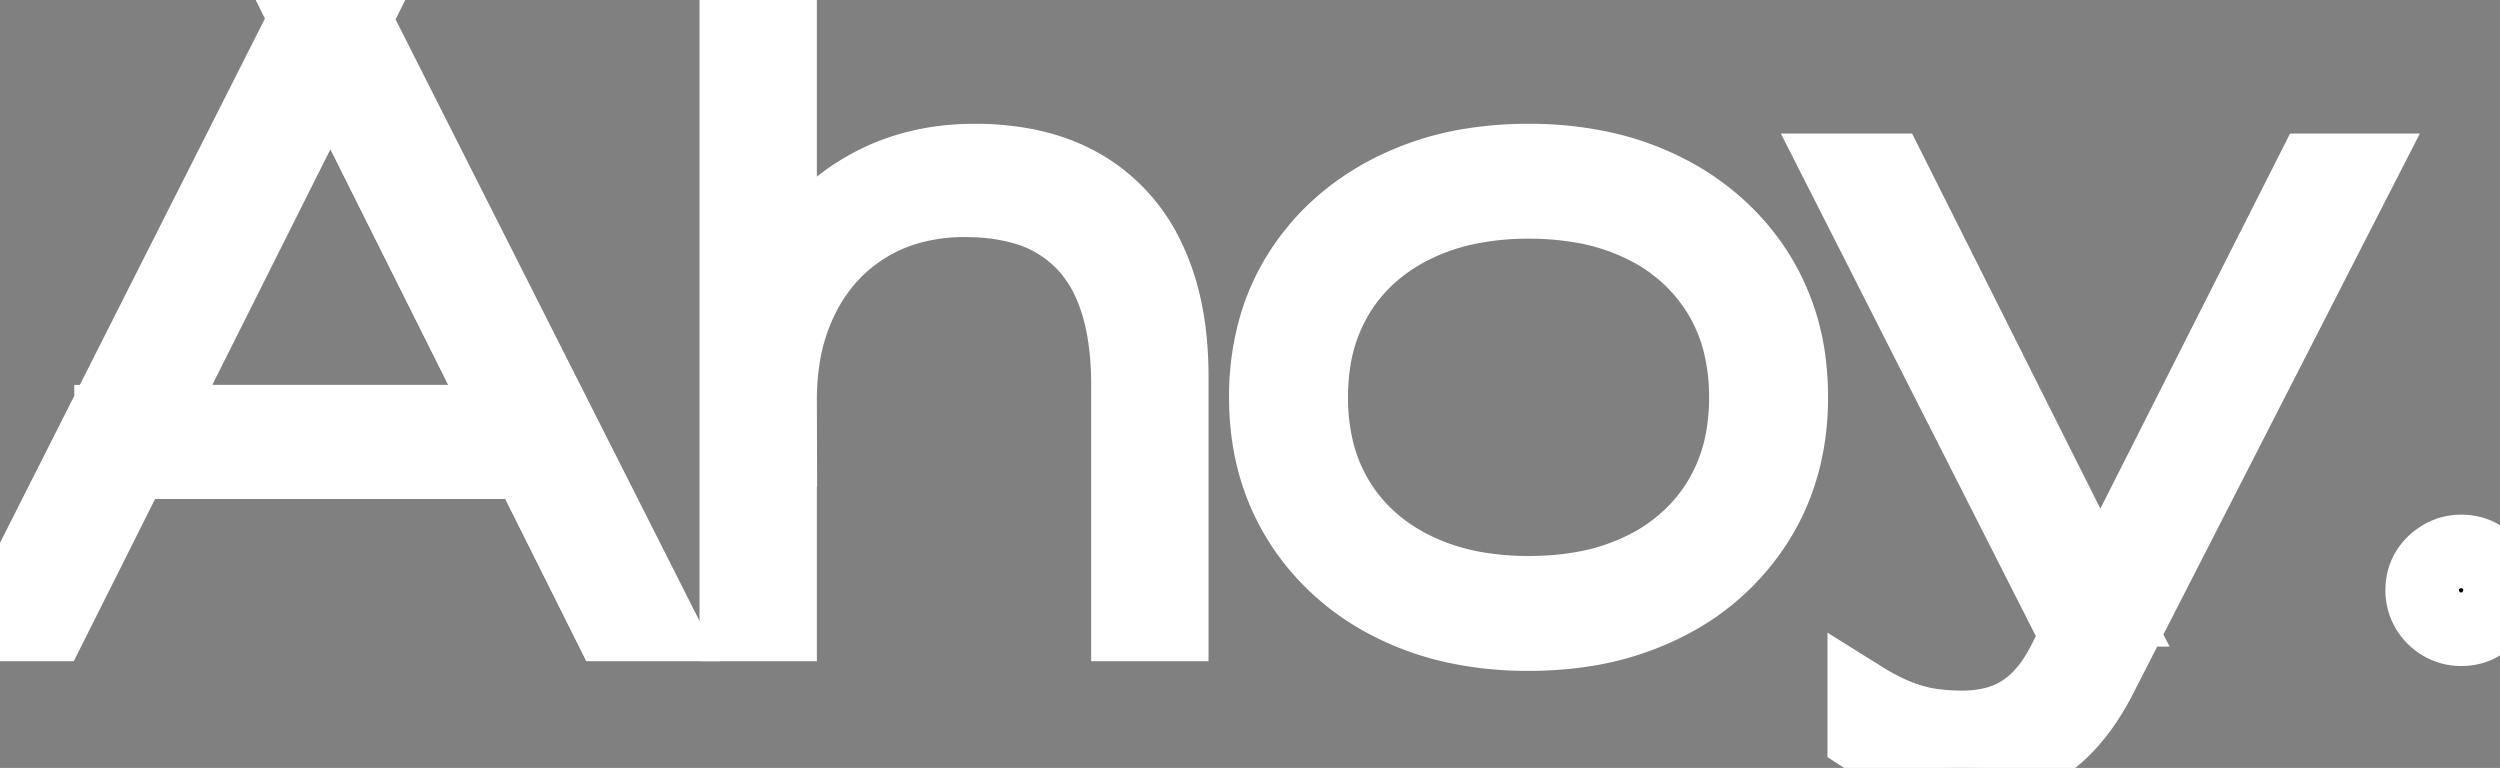
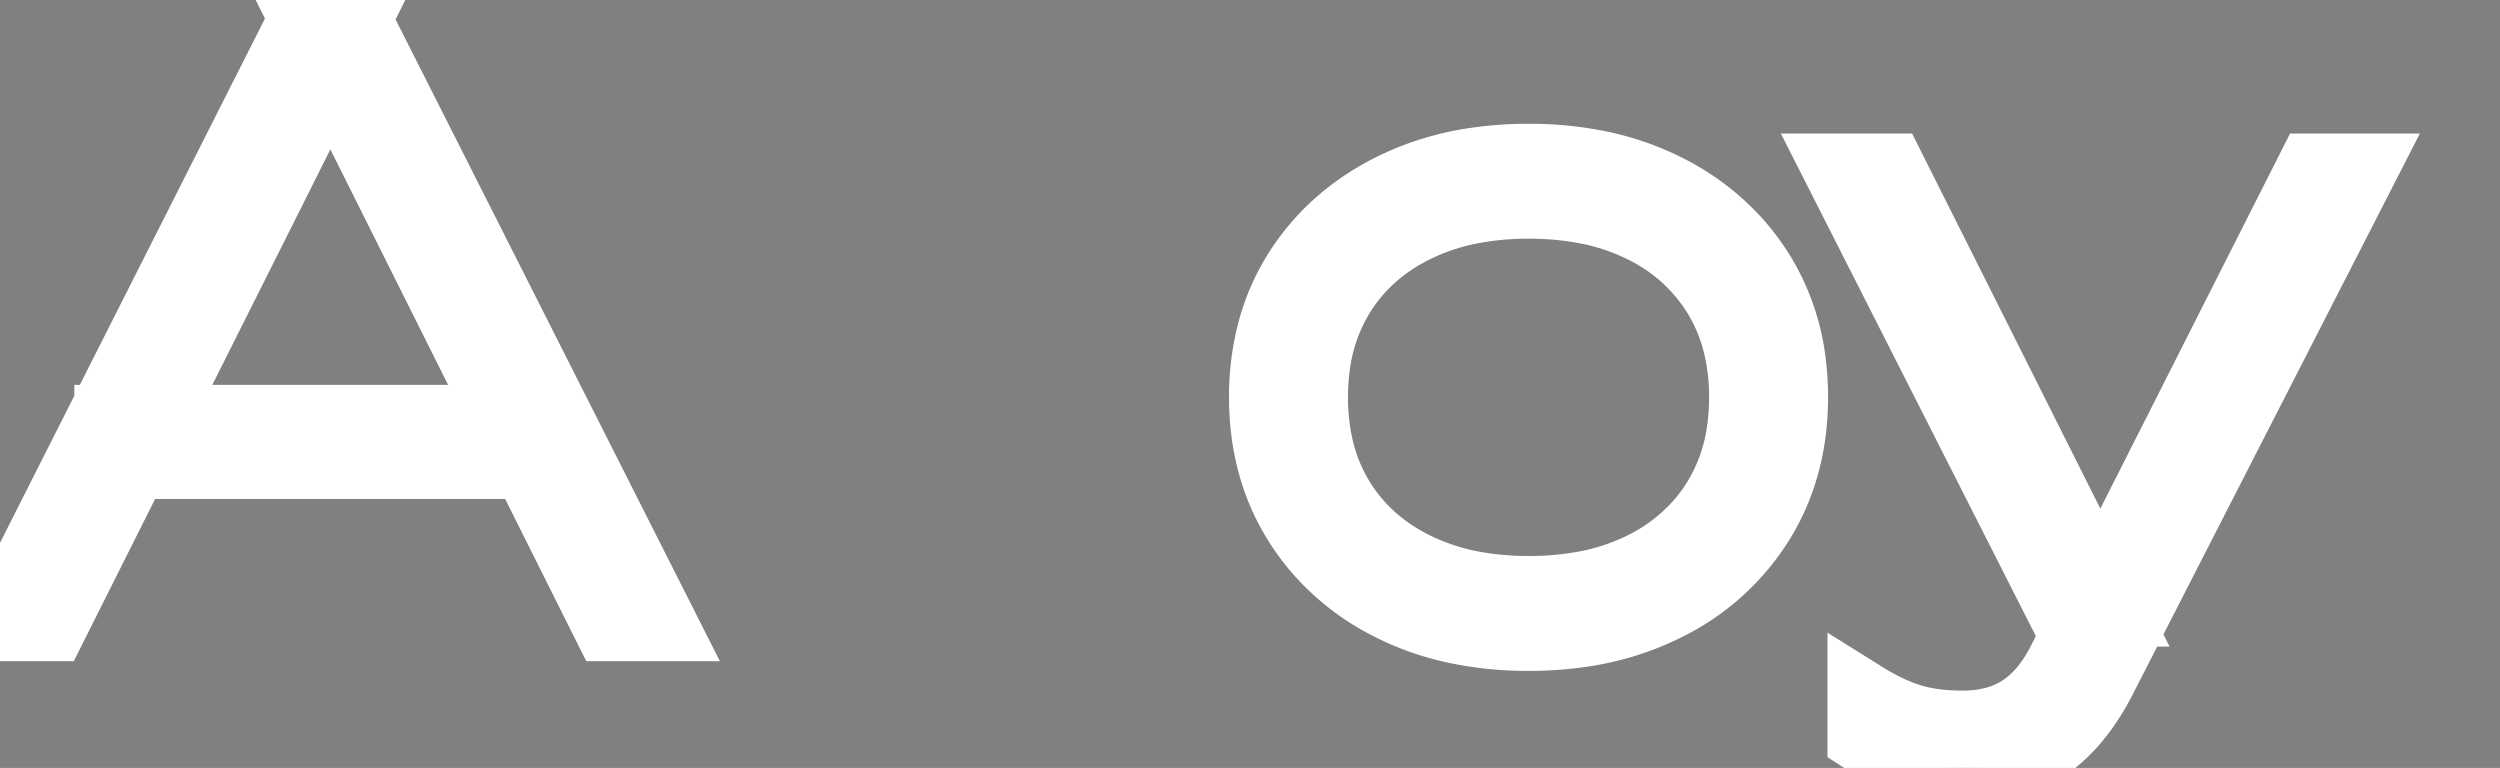
<svg xmlns="http://www.w3.org/2000/svg" width="308.3" height="94.7" viewBox="0 0 308.3 94.7">
  <rect x="0" y="0" width="308.3" height="94.7" fill="#808080" stroke="none" />
  <g id="svgGroup" stroke-linecap="round" fill-rule="evenodd" font-size="9pt" stroke="#ffffff" stroke-width="2.4mm" fill="#000" style="stroke:#ffffff;stroke-width:2.4mm;fill:#000">
    <path d="M 37.9 2 L 43.5 2 L 81.4 77 L 75.1 77 L 38.3 3.4 L 43.2 3.4 L 6.3 77 L 0 77 L 37.9 2 Z M 66.9 57 L 13.7 57 L 13.7 52 L 66.9 52 L 66.9 57 Z" id="0" />
-     <path d="M 144.5 46.4 L 144.5 77 L 139.1 77 L 139.1 47.5 Q 139.1 40.129 136.93 35.119 A 17.39 17.39 0 0 0 134 30.45 A 16.315 16.315 0 0 0 125.876 25.543 Q 123.182 24.807 119.951 24.714 A 32.91 32.91 0 0 0 119 24.7 A 25.252 25.252 0 0 0 112.426 25.524 A 20.866 20.866 0 0 0 107.05 27.8 Q 101.9 30.9 99.05 36.45 A 25.56 25.56 0 0 0 96.537 44.488 A 33.236 33.236 0 0 0 96.2 49.3 L 93.4 46.6 A 35.803 35.803 0 0 1 94.642 39.053 A 28.126 28.126 0 0 1 97.4 32.5 Q 100.9 26.5 106.8 23.15 Q 112.7 19.8 120.2 19.8 A 32.743 32.743 0 0 1 126.141 20.312 Q 129.782 20.983 132.74 22.537 A 20.136 20.136 0 0 1 133.4 22.9 A 20.096 20.096 0 0 1 141.469 31.581 A 24.399 24.399 0 0 1 141.65 31.95 Q 144.5 37.9 144.5 46.4 Z M 90.8 77 L 90.8 0 L 96.2 0 L 96.2 77 L 90.8 77 Z" id="1" />
    <path d="M 179.607 77.304 A 42.238 42.238 0 0 0 188.5 78.2 A 44.156 44.156 0 0 0 194.966 77.743 A 33.882 33.882 0 0 0 205.4 74.5 A 33.171 33.171 0 0 0 205.514 74.442 A 27.973 27.973 0 0 0 216.8 64.2 Q 220.9 57.6 220.9 49 A 34.082 34.082 0 0 0 220.69 45.168 A 26.921 26.921 0 0 0 216.8 33.75 A 27.465 27.465 0 0 0 214.239 30.29 A 28.836 28.836 0 0 0 205.4 23.5 A 32.95 32.95 0 0 0 197.393 20.696 A 42.238 42.238 0 0 0 188.5 19.8 A 44.156 44.156 0 0 0 182.034 20.257 A 33.882 33.882 0 0 0 171.6 23.5 Q 164.3 27.2 160.2 33.75 A 25.965 25.965 0 0 0 157.19 40.6 A 31.198 31.198 0 0 0 156.1 49 Q 156.1 57.6 160.2 64.2 A 27.635 27.635 0 0 0 162.307 67.146 A 28.496 28.496 0 0 0 171.6 74.5 A 32.95 32.95 0 0 0 179.607 77.304 Z M 188.5 73.1 A 37.842 37.842 0 0 0 195.254 72.526 A 27.549 27.549 0 0 0 202.7 70.1 A 22.988 22.988 0 0 0 209.674 64.841 A 21.779 21.779 0 0 0 212 61.7 A 22.338 22.338 0 0 0 215.009 53.167 A 28.935 28.935 0 0 0 215.3 49 A 27.196 27.196 0 0 0 214.526 42.374 A 21.671 21.671 0 0 0 212 36.3 A 22.219 22.219 0 0 0 203.095 28.102 A 26.568 26.568 0 0 0 202.7 27.9 A 27.549 27.549 0 0 0 195.254 25.474 A 37.842 37.842 0 0 0 188.5 24.9 A 36.935 36.935 0 0 0 181.357 25.559 A 27.777 27.777 0 0 0 174.35 27.9 Q 168.3 30.9 165 36.3 A 22.338 22.338 0 0 0 161.991 44.833 A 28.935 28.935 0 0 0 161.7 49 A 27.196 27.196 0 0 0 162.474 55.626 A 21.671 21.671 0 0 0 165 61.7 Q 168.3 67.1 174.35 70.1 A 28.186 28.186 0 0 0 182.257 72.605 A 37.732 37.732 0 0 0 188.5 73.1 Z" id="2" />
    <path d="M 229.9 90.9 L 229.9 86.2 A 27.691 27.691 0 0 0 232.939 87.844 A 21.412 21.412 0 0 0 235.55 88.85 A 17.934 17.934 0 0 0 238.337 89.46 Q 239.716 89.655 241.272 89.692 A 30.998 30.998 0 0 0 242 89.7 A 16.123 16.123 0 0 0 245.472 89.344 A 11.818 11.818 0 0 0 249.45 87.7 A 12.87 12.87 0 0 0 252.383 85.003 Q 253.409 83.736 254.282 82.113 A 23.188 23.188 0 0 0 254.6 81.5 L 285.2 21 L 291 21 L 258.8 83.9 Q 256.9 87.5 254.5 89.9 Q 252.1 92.3 249.05 93.5 Q 246 94.7 242.2 94.7 A 24.681 24.681 0 0 1 239.001 94.502 A 18.134 18.134 0 0 1 235.8 93.8 Q 233.175 92.956 230.286 91.146 A 34.975 34.975 0 0 1 229.9 90.9 Z M 260.2 75.2 L 254.5 75.2 L 227 21 L 233 21 L 260.2 75.2 Z" id="3" />
-     <path d="M 303.5 77.6 Q 302.2 77.6 301.1 76.95 Q 300 76.3 299.35 75.2 Q 298.7 74.1 298.7 72.8 Q 298.7 71.4 299.35 70.35 Q 300 69.3 301.1 68.65 Q 302.2 68 303.5 68 Q 304.9 68 305.95 68.65 Q 307 69.3 307.65 70.35 Q 308.3 71.4 308.3 72.8 Q 308.3 74.1 307.65 75.2 Q 307 76.3 305.95 76.95 Q 304.9 77.6 303.5 77.6 Z" id="4" />
  </g>
</svg>